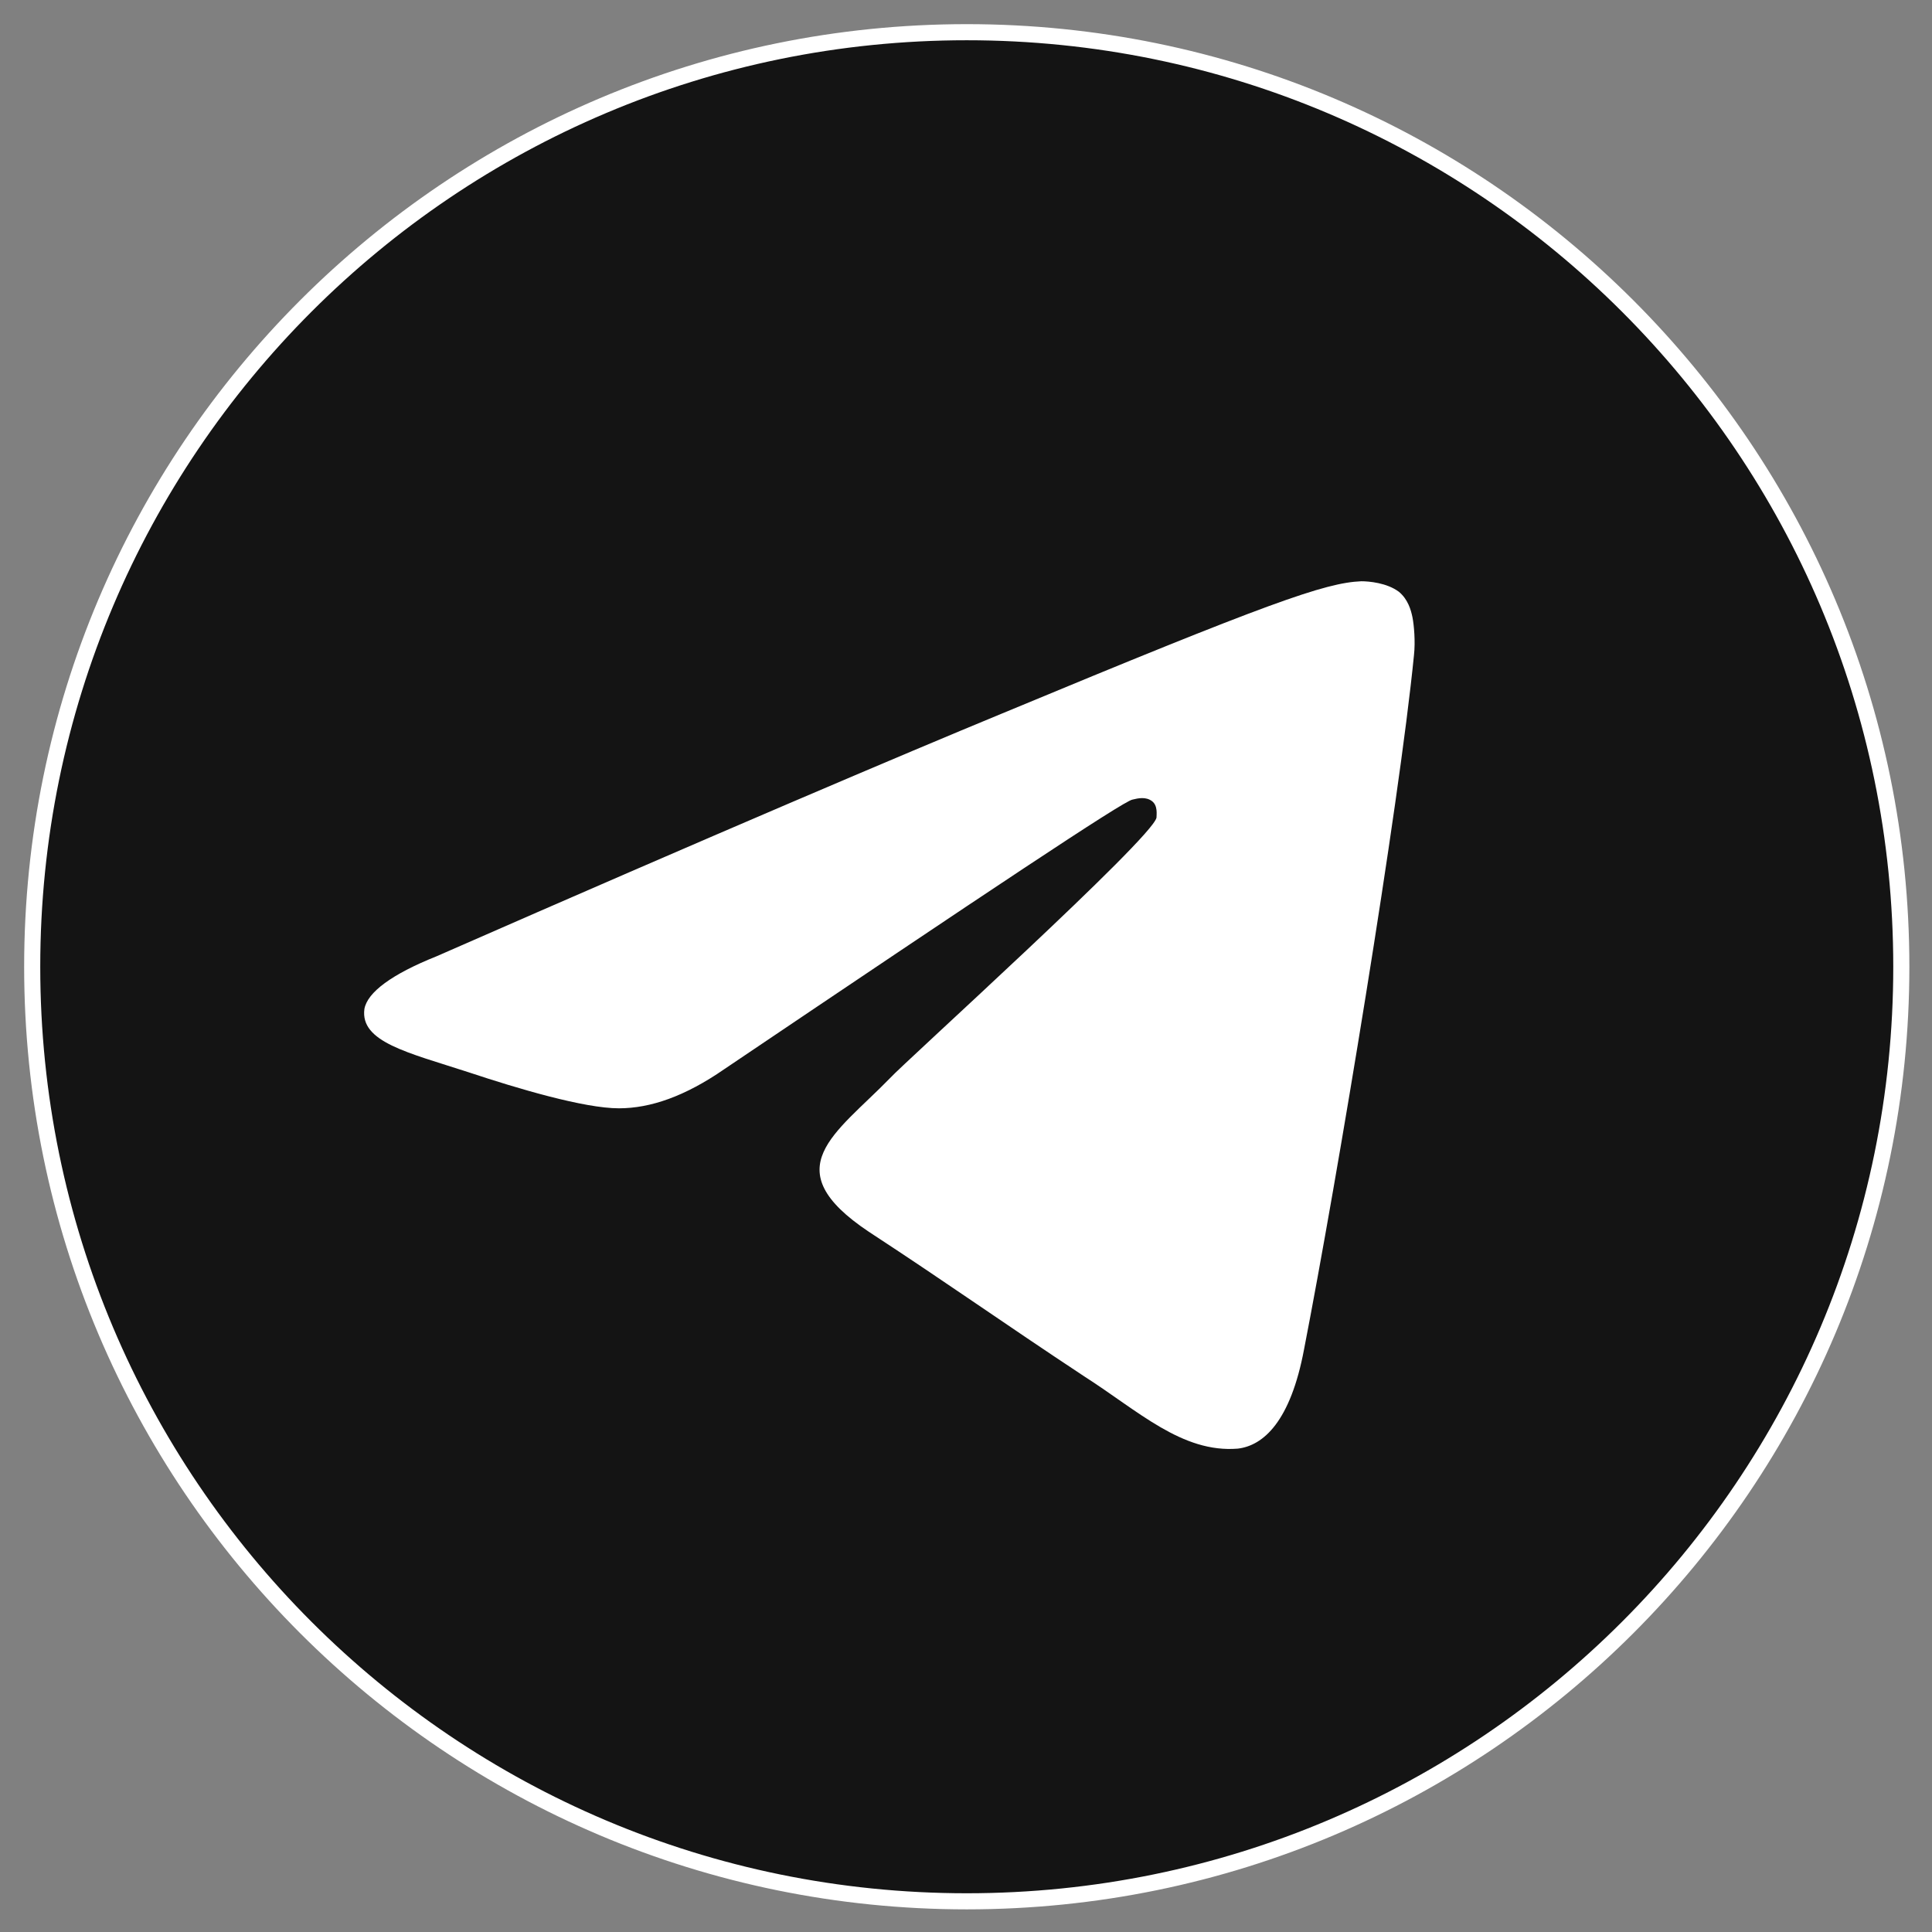
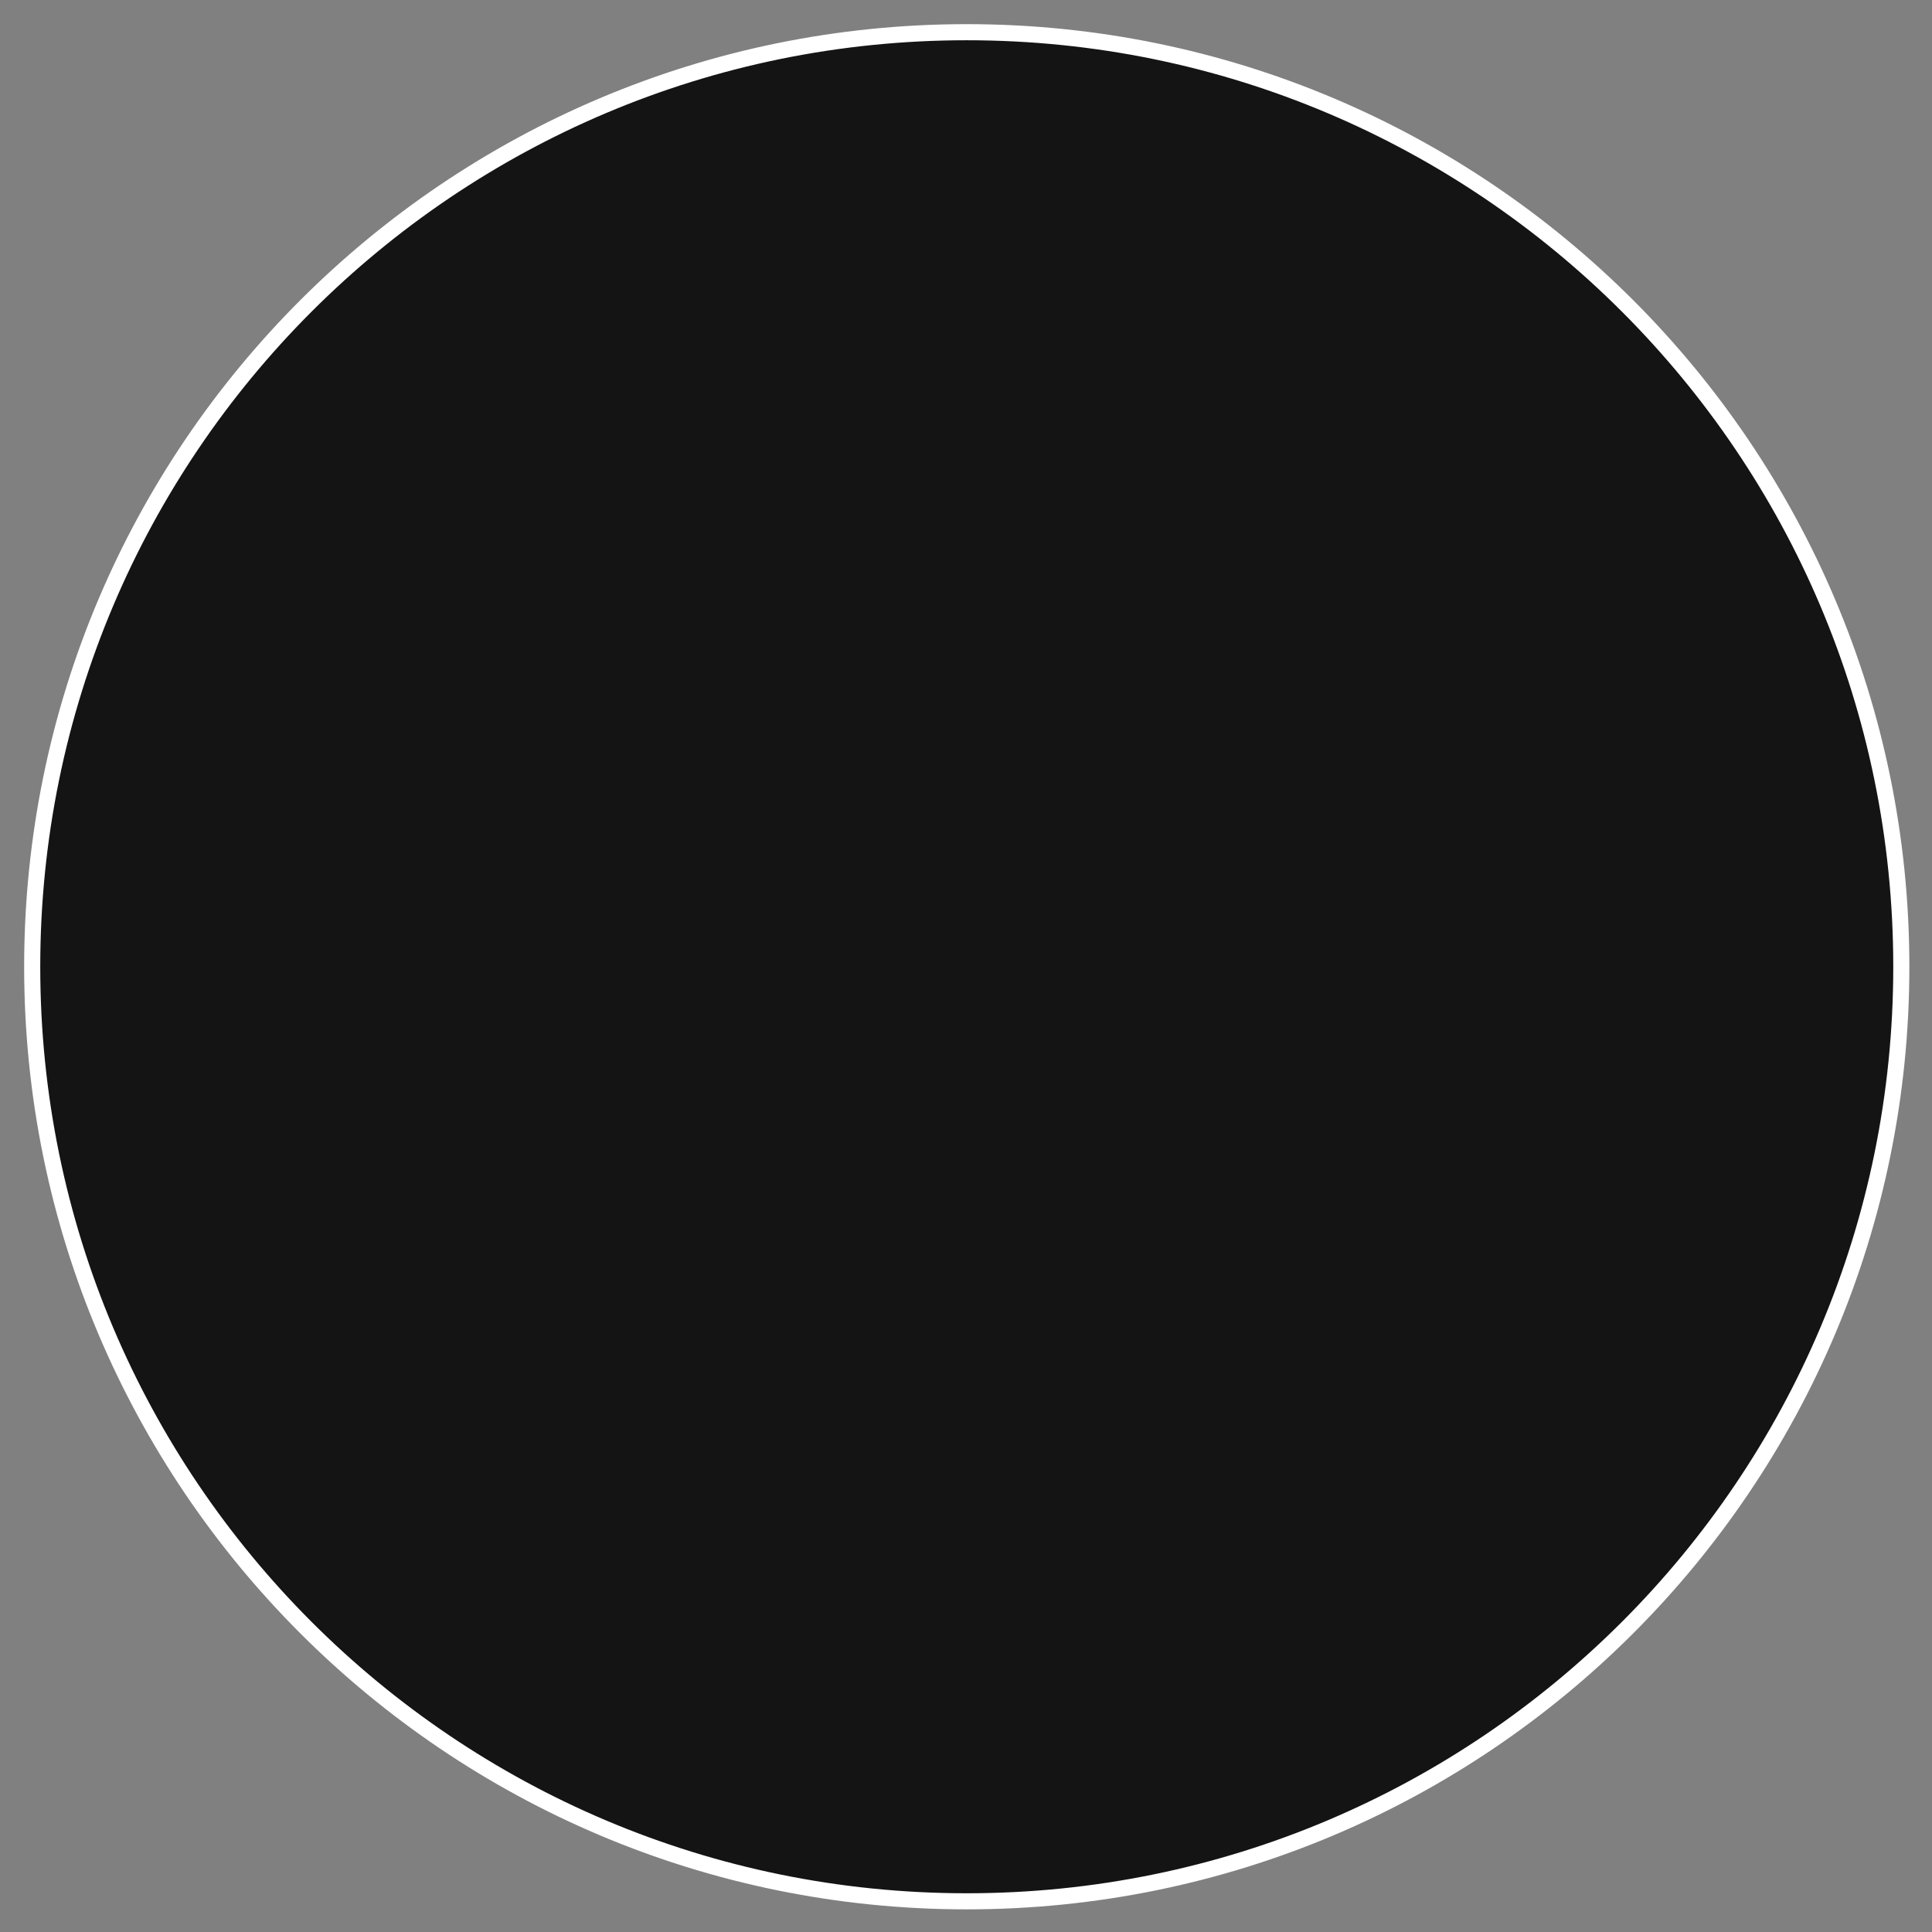
<svg xmlns="http://www.w3.org/2000/svg" width="120" height="120" viewBox="0 0 120 120" fill="none">
  <rect x="0" y="0" width="120" height="120" fill="#808080" stroke="none" />
  <g clip-path="url(#clip0_316_770)">
    <path d="M118.094 60.047C118.094 92.105 92.105 118.094 60.047 118.094C27.988 118.094 2 92.105 2 60.047C2 27.988 27.988 2 60.047 2C92.105 2 118.094 27.988 118.094 60.047Z" fill="#141414" stroke="white" />
-     <path fill-rule="evenodd" clip-rule="evenodd" d="M27.124 59.393C44.614 51.723 56.306 46.766 62.198 44.334C78.847 37.413 82.307 36.197 84.552 36.103C85.019 36.103 86.142 36.197 86.89 36.758C87.451 37.226 87.638 37.881 87.732 38.348C87.825 38.816 87.919 39.845 87.825 40.687C86.89 50.133 83.055 73.235 80.998 83.804C80.156 88.294 78.472 89.79 76.882 89.977C73.422 90.258 70.709 87.639 67.342 85.488C62.104 82.027 59.111 79.876 53.967 76.509C48.075 72.581 51.91 70.429 55.277 66.969C56.118 66.033 71.551 52.097 71.832 50.788C71.832 50.601 71.925 50.04 71.551 49.759C71.177 49.478 70.709 49.572 70.335 49.666C69.774 49.759 61.356 55.371 44.988 66.407C42.556 68.091 40.405 68.839 38.441 68.839C36.29 68.839 32.175 67.623 29.088 66.595C25.347 65.379 22.354 64.724 22.634 62.666C22.822 61.637 24.318 60.515 27.124 59.393Z" fill="white" />
  </g>
  <defs>
    <clipPath id="clip0_316_770">
      <rect width="30" height="30" fill="white" transform="scale(4)" />
    </clipPath>
  </defs>
</svg>